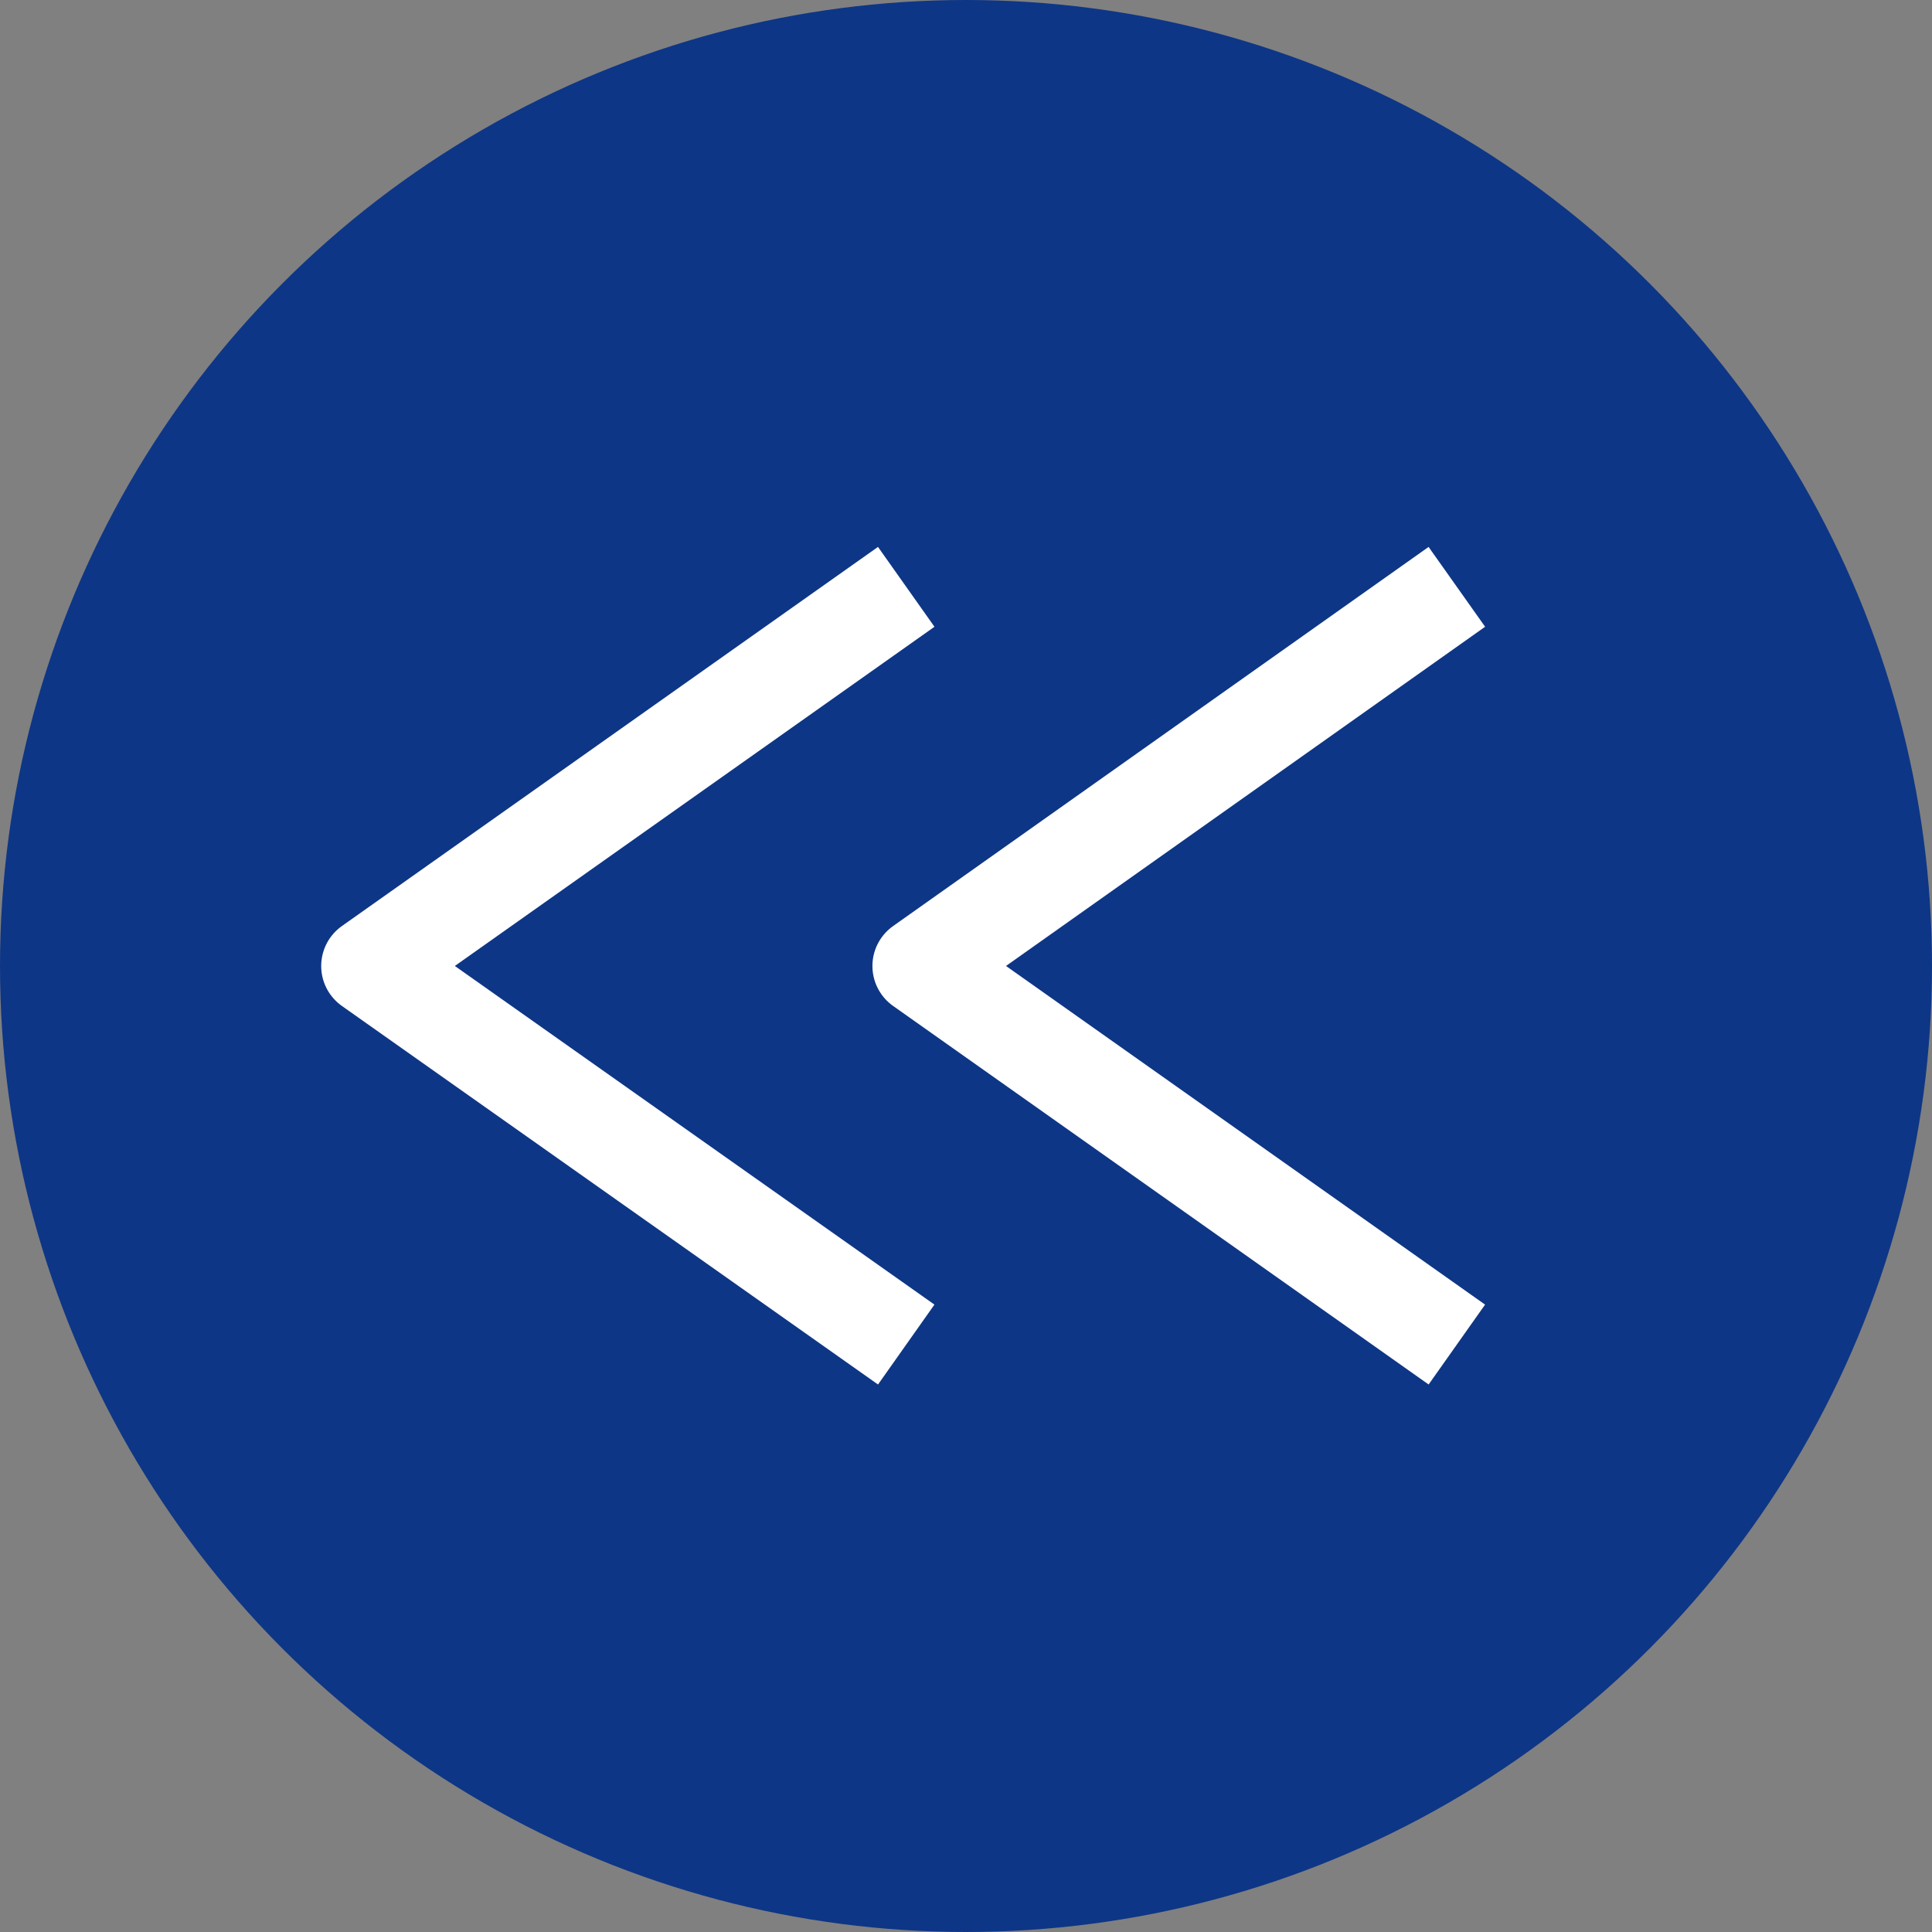
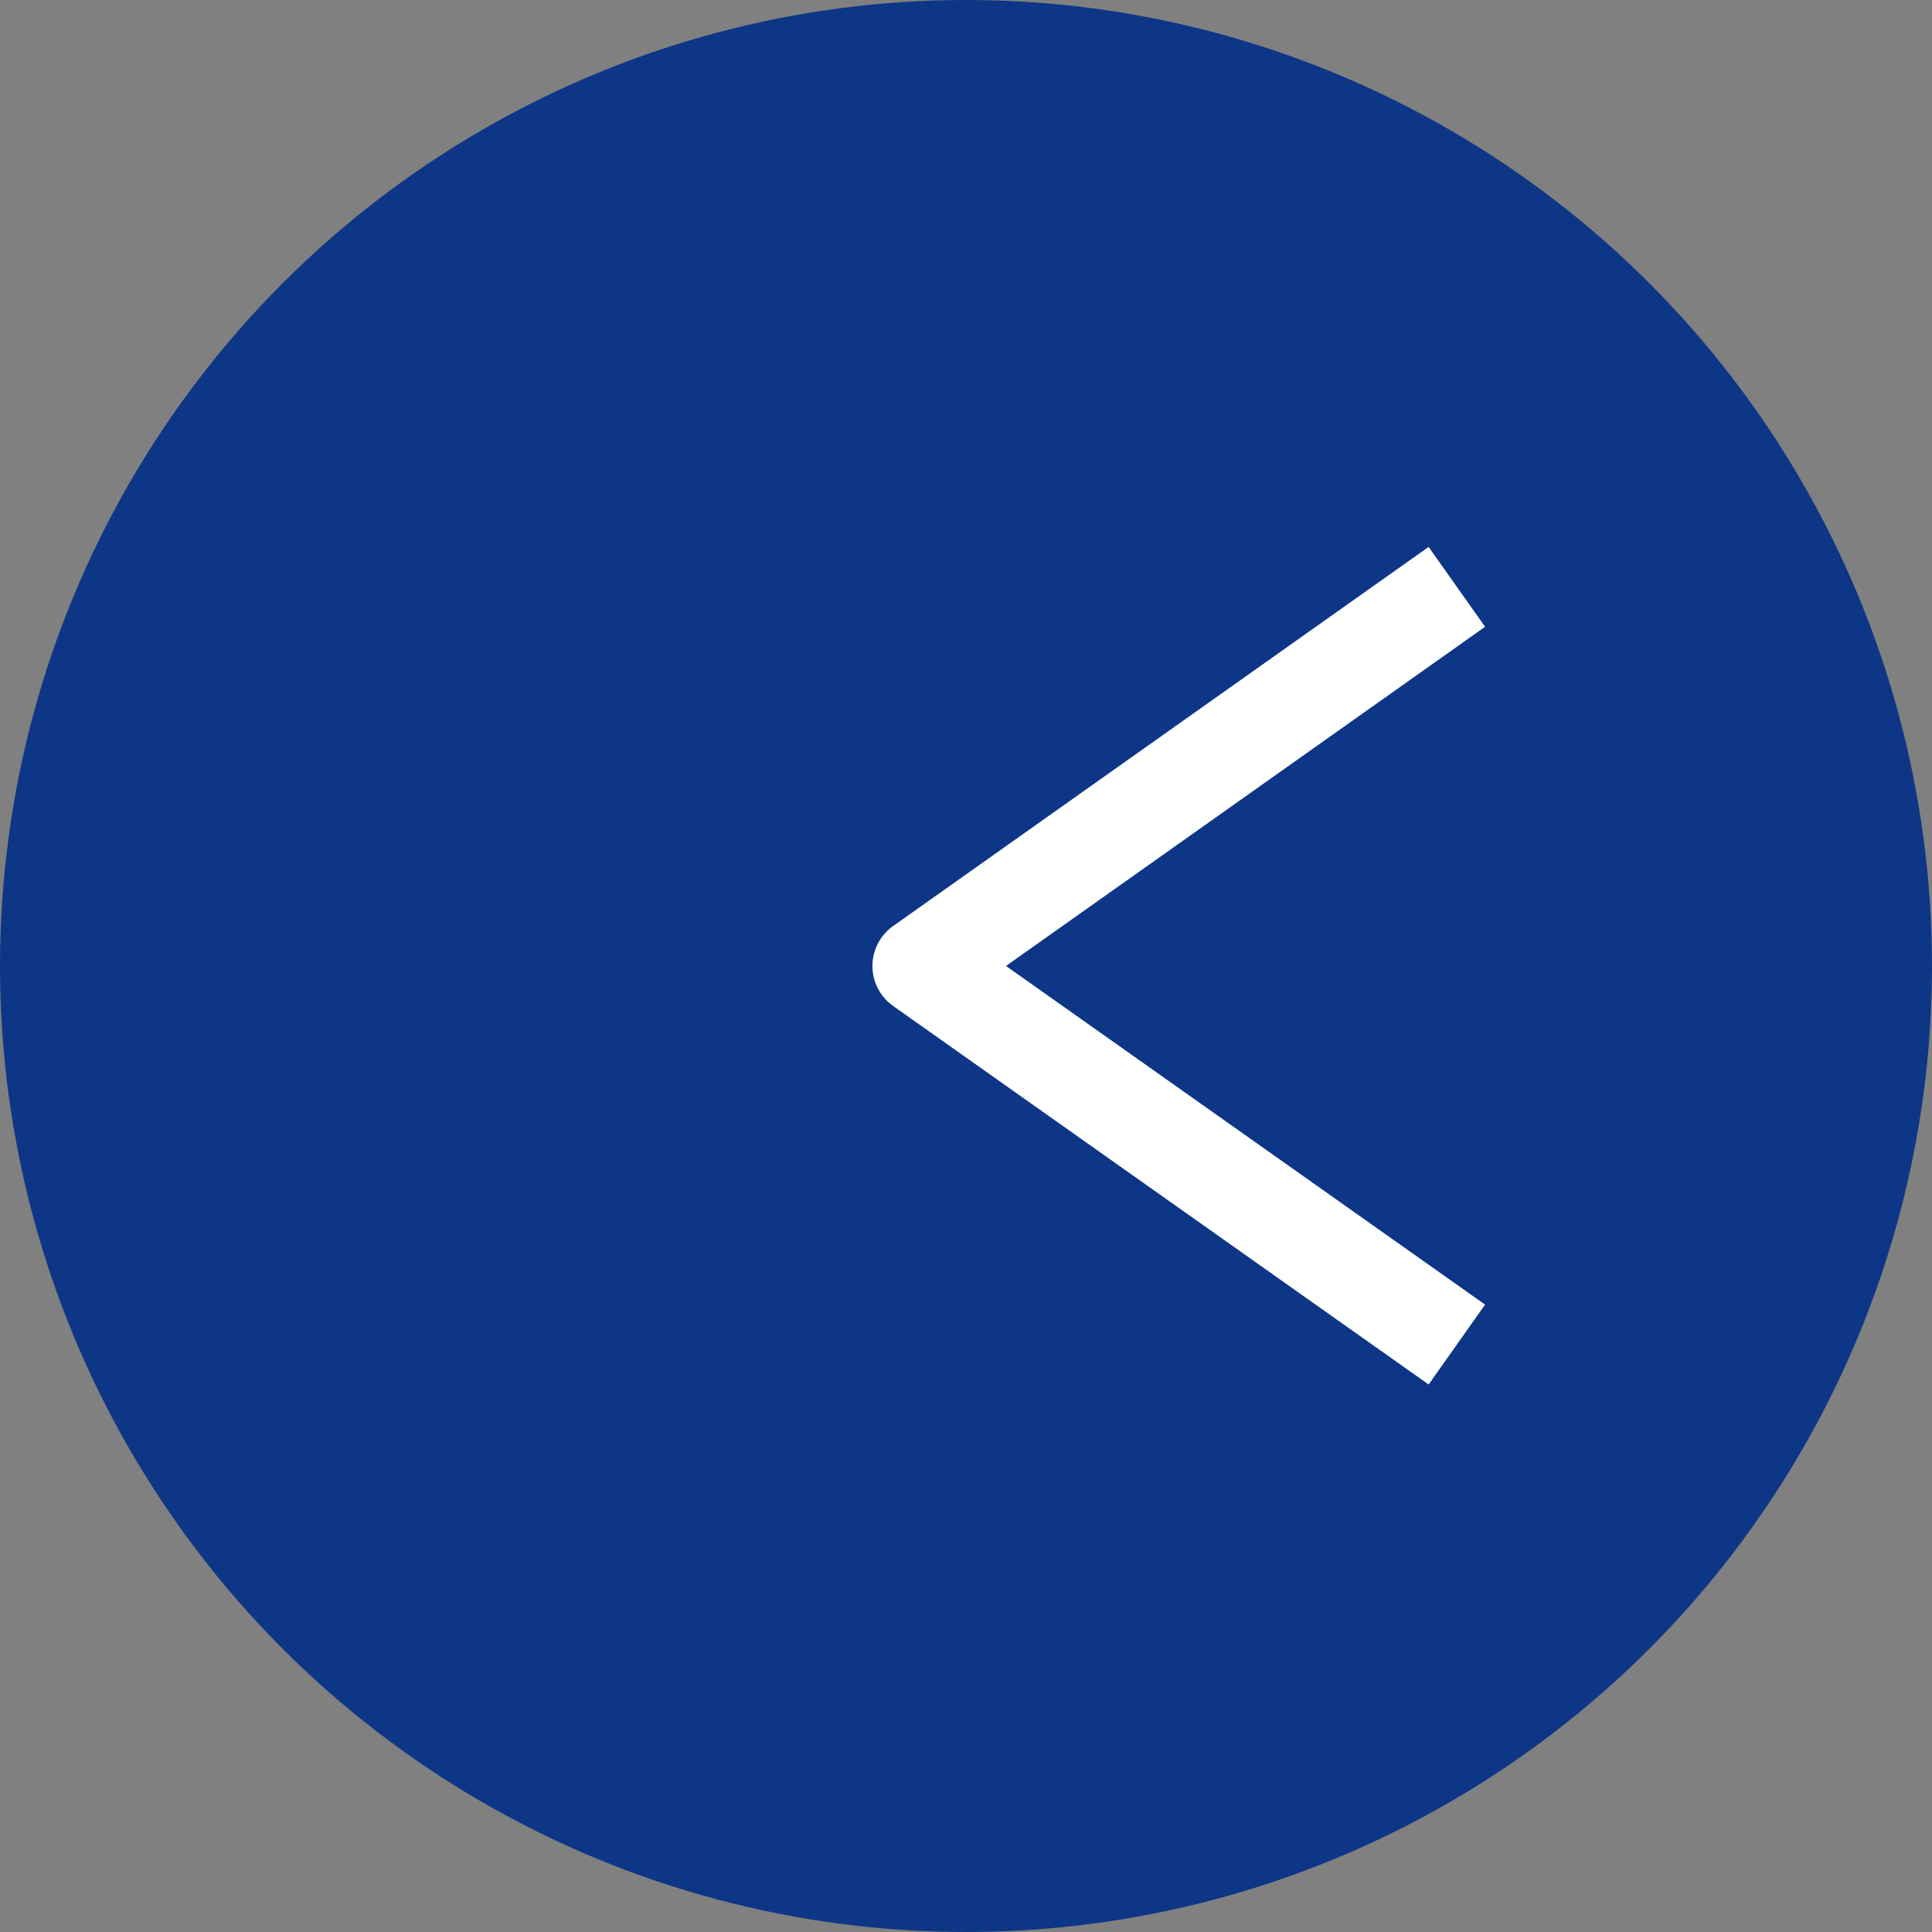
<svg xmlns="http://www.w3.org/2000/svg" viewBox="0 0 32 32">
  <rect x="0" y="0" width="32" height="32" fill="#808080" stroke="none" />
  <defs>
    <style>.cls-1{fill:#0e3686;}.cls-2{fill:none;stroke:#fff;stroke-linejoin:round;stroke-width:1.62px;}</style>
  </defs>
  <title>アセット 2</title>
  <g id="レイヤー_2" data-name="レイヤー 2">
    <g id="デザイン">
      <circle class="cls-1" cx="16" cy="16" r="16" />
-       <polyline class="cls-2" points="15.01 22.27 6.13 16 15.01 9.72" />
      <polyline class="cls-2" points="24.13 22.27 15.26 16 24.13 9.72" />
    </g>
  </g>
</svg>